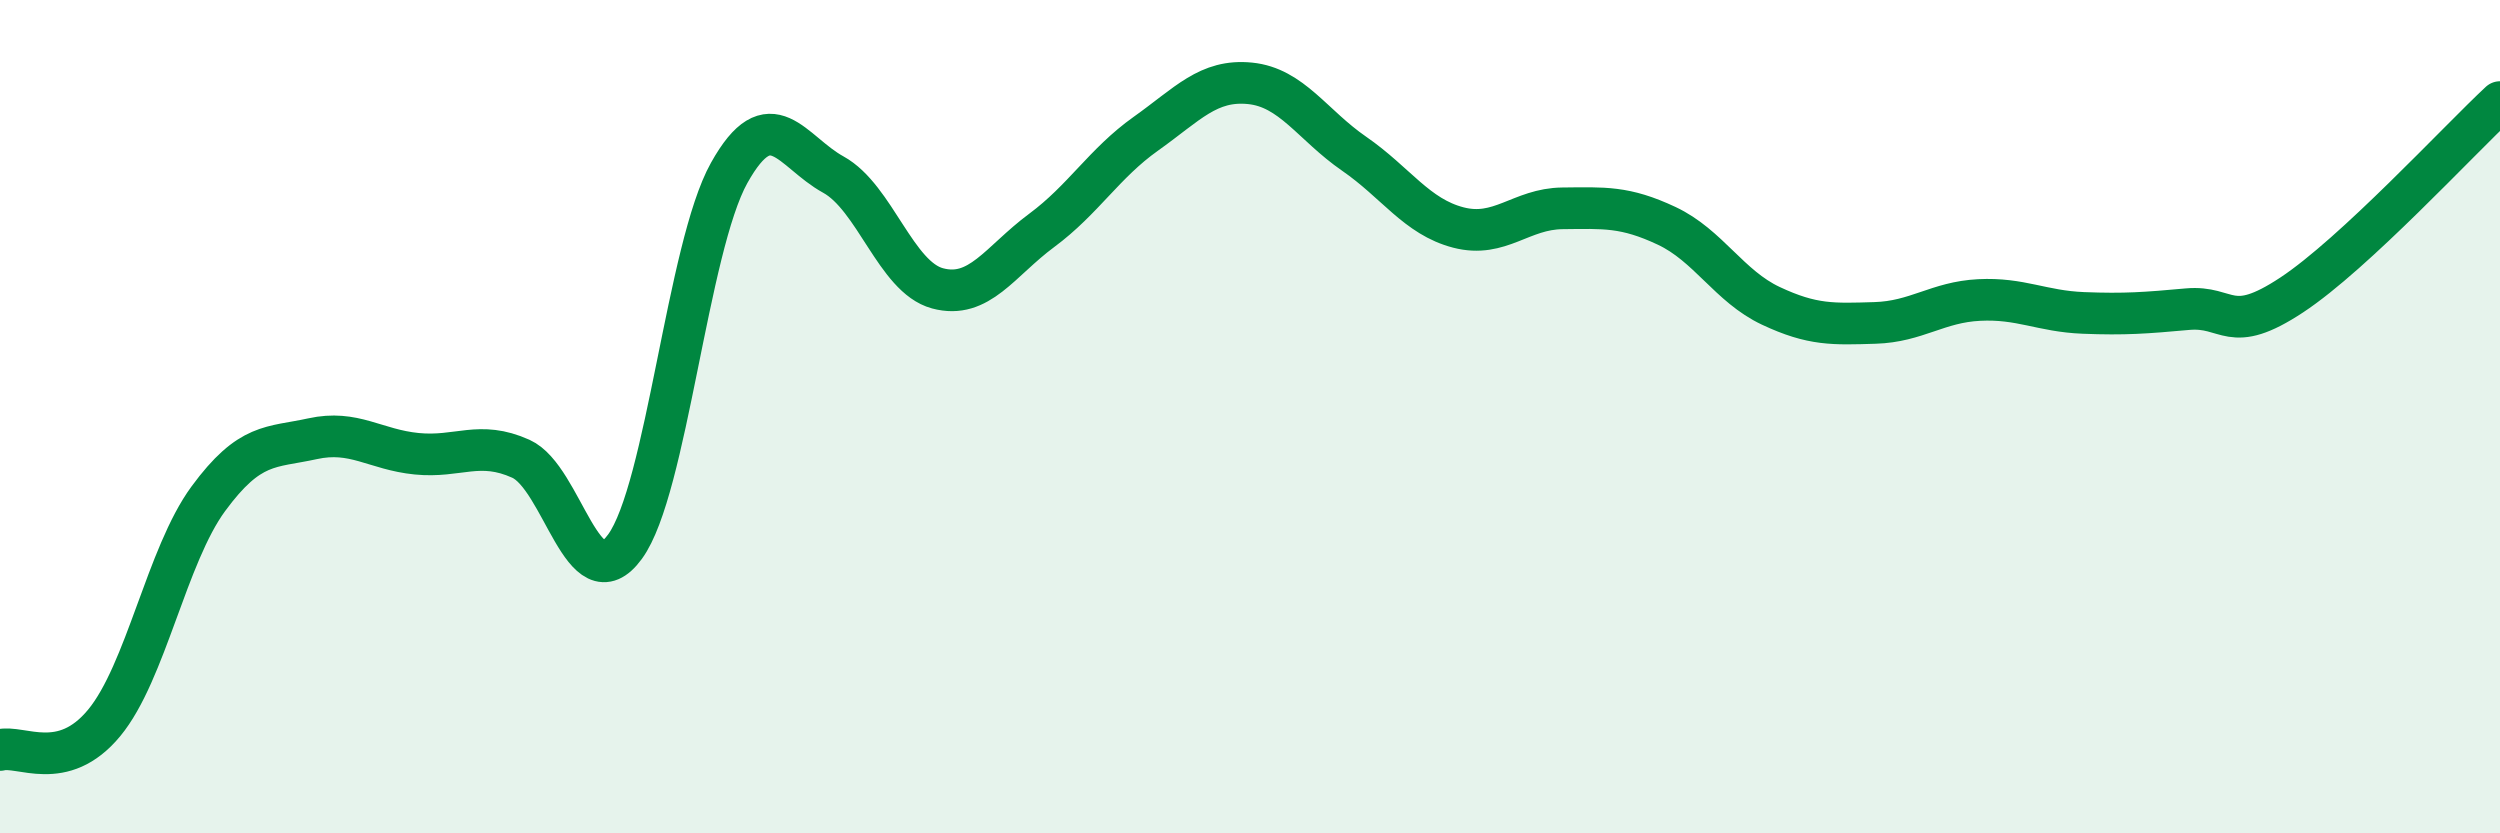
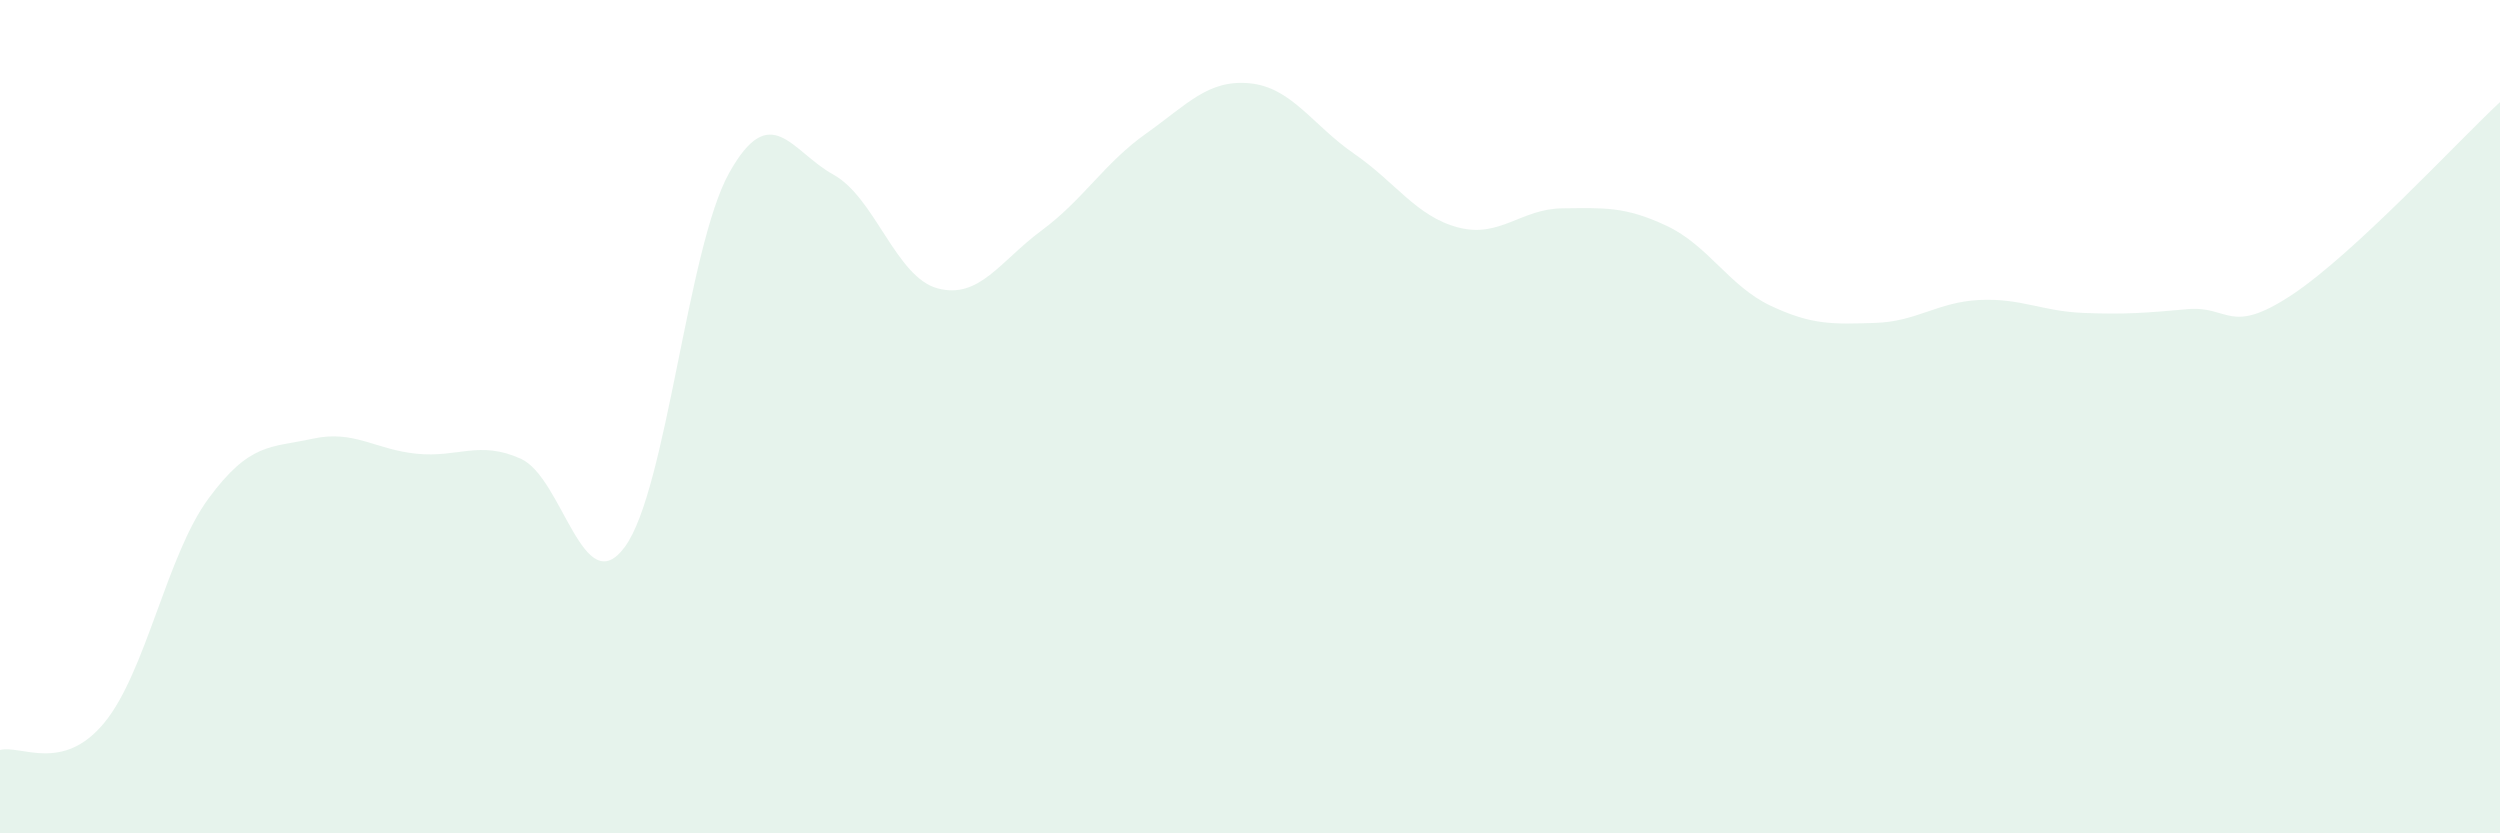
<svg xmlns="http://www.w3.org/2000/svg" width="60" height="20" viewBox="0 0 60 20">
  <path d="M 0,18 C 0.5,17.87 1.5,18.56 2.5,17.35 C 3.5,16.14 4,13.33 5,11.97 C 6,10.61 6.5,10.75 7.5,10.53 C 8.5,10.31 9,10.79 10,10.89 C 11,10.99 11.5,10.56 12.5,11.01 C 13.5,11.46 14,14.49 15,13.12 C 16,11.75 16.5,5.94 17.5,4.15 C 18.5,2.36 19,3.64 20,4.19 C 21,4.74 21.5,6.65 22.5,6.92 C 23.5,7.19 24,6.27 25,5.53 C 26,4.79 26.5,3.92 27.5,3.21 C 28.5,2.5 29,1.9 30,2 C 31,2.1 31.5,3 32.5,3.69 C 33.5,4.38 34,5.2 35,5.46 C 36,5.72 36.5,5.01 37.5,5 C 38.5,4.99 39,4.95 40,5.42 C 41,5.89 41.5,6.87 42.5,7.34 C 43.5,7.81 44,7.78 45,7.75 C 46,7.72 46.5,7.25 47.5,7.2 C 48.5,7.15 49,7.47 50,7.51 C 51,7.55 51.5,7.51 52.5,7.42 C 53.5,7.33 53.5,8.07 55,7.08 C 56.5,6.09 59,3.38 60,2.45L60 20L0 20Z" fill="#008740" opacity="0.1" stroke-linecap="round" stroke-linejoin="round" />
-   <path d="M 0,18 C 0.5,17.87 1.5,18.56 2.5,17.35 C 3.5,16.14 4,13.33 5,11.97 C 6,10.61 6.5,10.75 7.5,10.53 C 8.5,10.31 9,10.79 10,10.89 C 11,10.99 11.5,10.56 12.5,11.01 C 13.5,11.46 14,14.49 15,13.12 C 16,11.75 16.5,5.94 17.5,4.15 C 18.5,2.36 19,3.64 20,4.19 C 21,4.74 21.5,6.65 22.5,6.92 C 23.5,7.19 24,6.27 25,5.53 C 26,4.79 26.5,3.92 27.5,3.21 C 28.5,2.5 29,1.9 30,2 C 31,2.1 31.5,3 32.5,3.69 C 33.5,4.38 34,5.2 35,5.46 C 36,5.72 36.5,5.01 37.5,5 C 38.5,4.99 39,4.95 40,5.42 C 41,5.89 41.5,6.87 42.5,7.34 C 43.5,7.81 44,7.78 45,7.75 C 46,7.72 46.5,7.25 47.5,7.2 C 48.5,7.15 49,7.47 50,7.51 C 51,7.55 51.5,7.51 52.5,7.42 C 53.5,7.33 53.5,8.07 55,7.08 C 56.5,6.09 59,3.38 60,2.45" stroke="#008740" stroke-width="1" fill="none" stroke-linecap="round" stroke-linejoin="round" />
</svg>